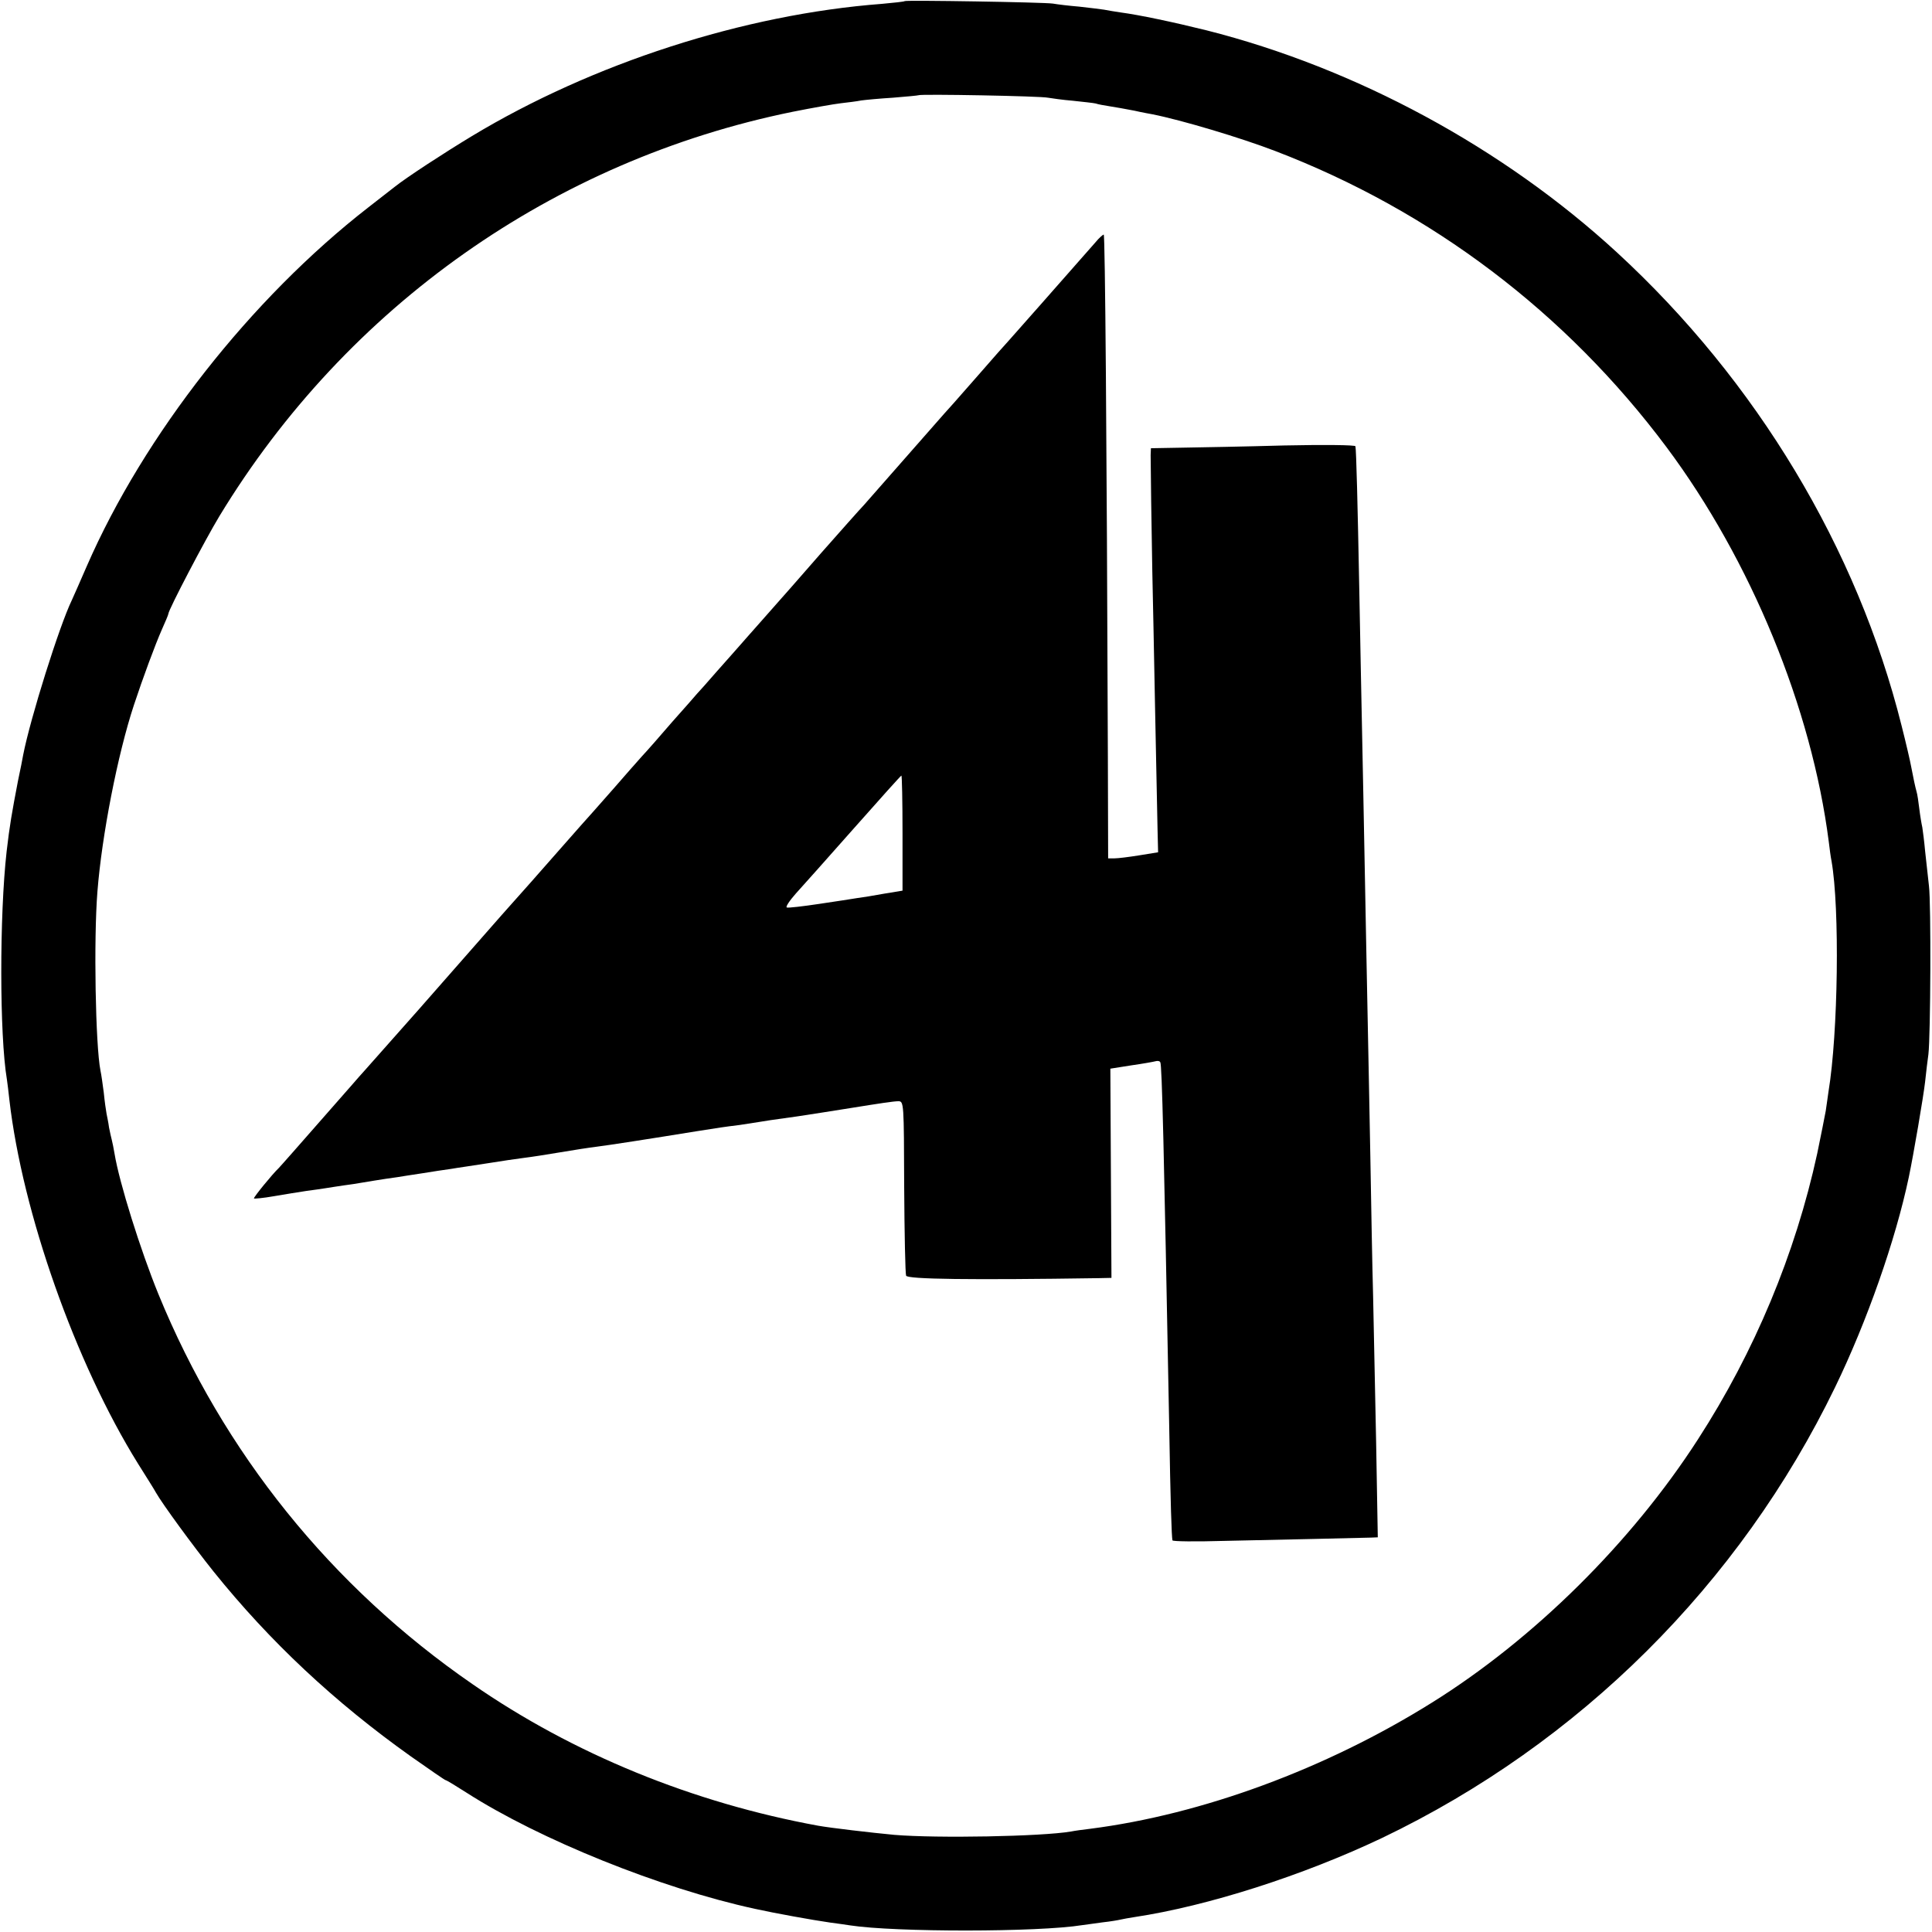
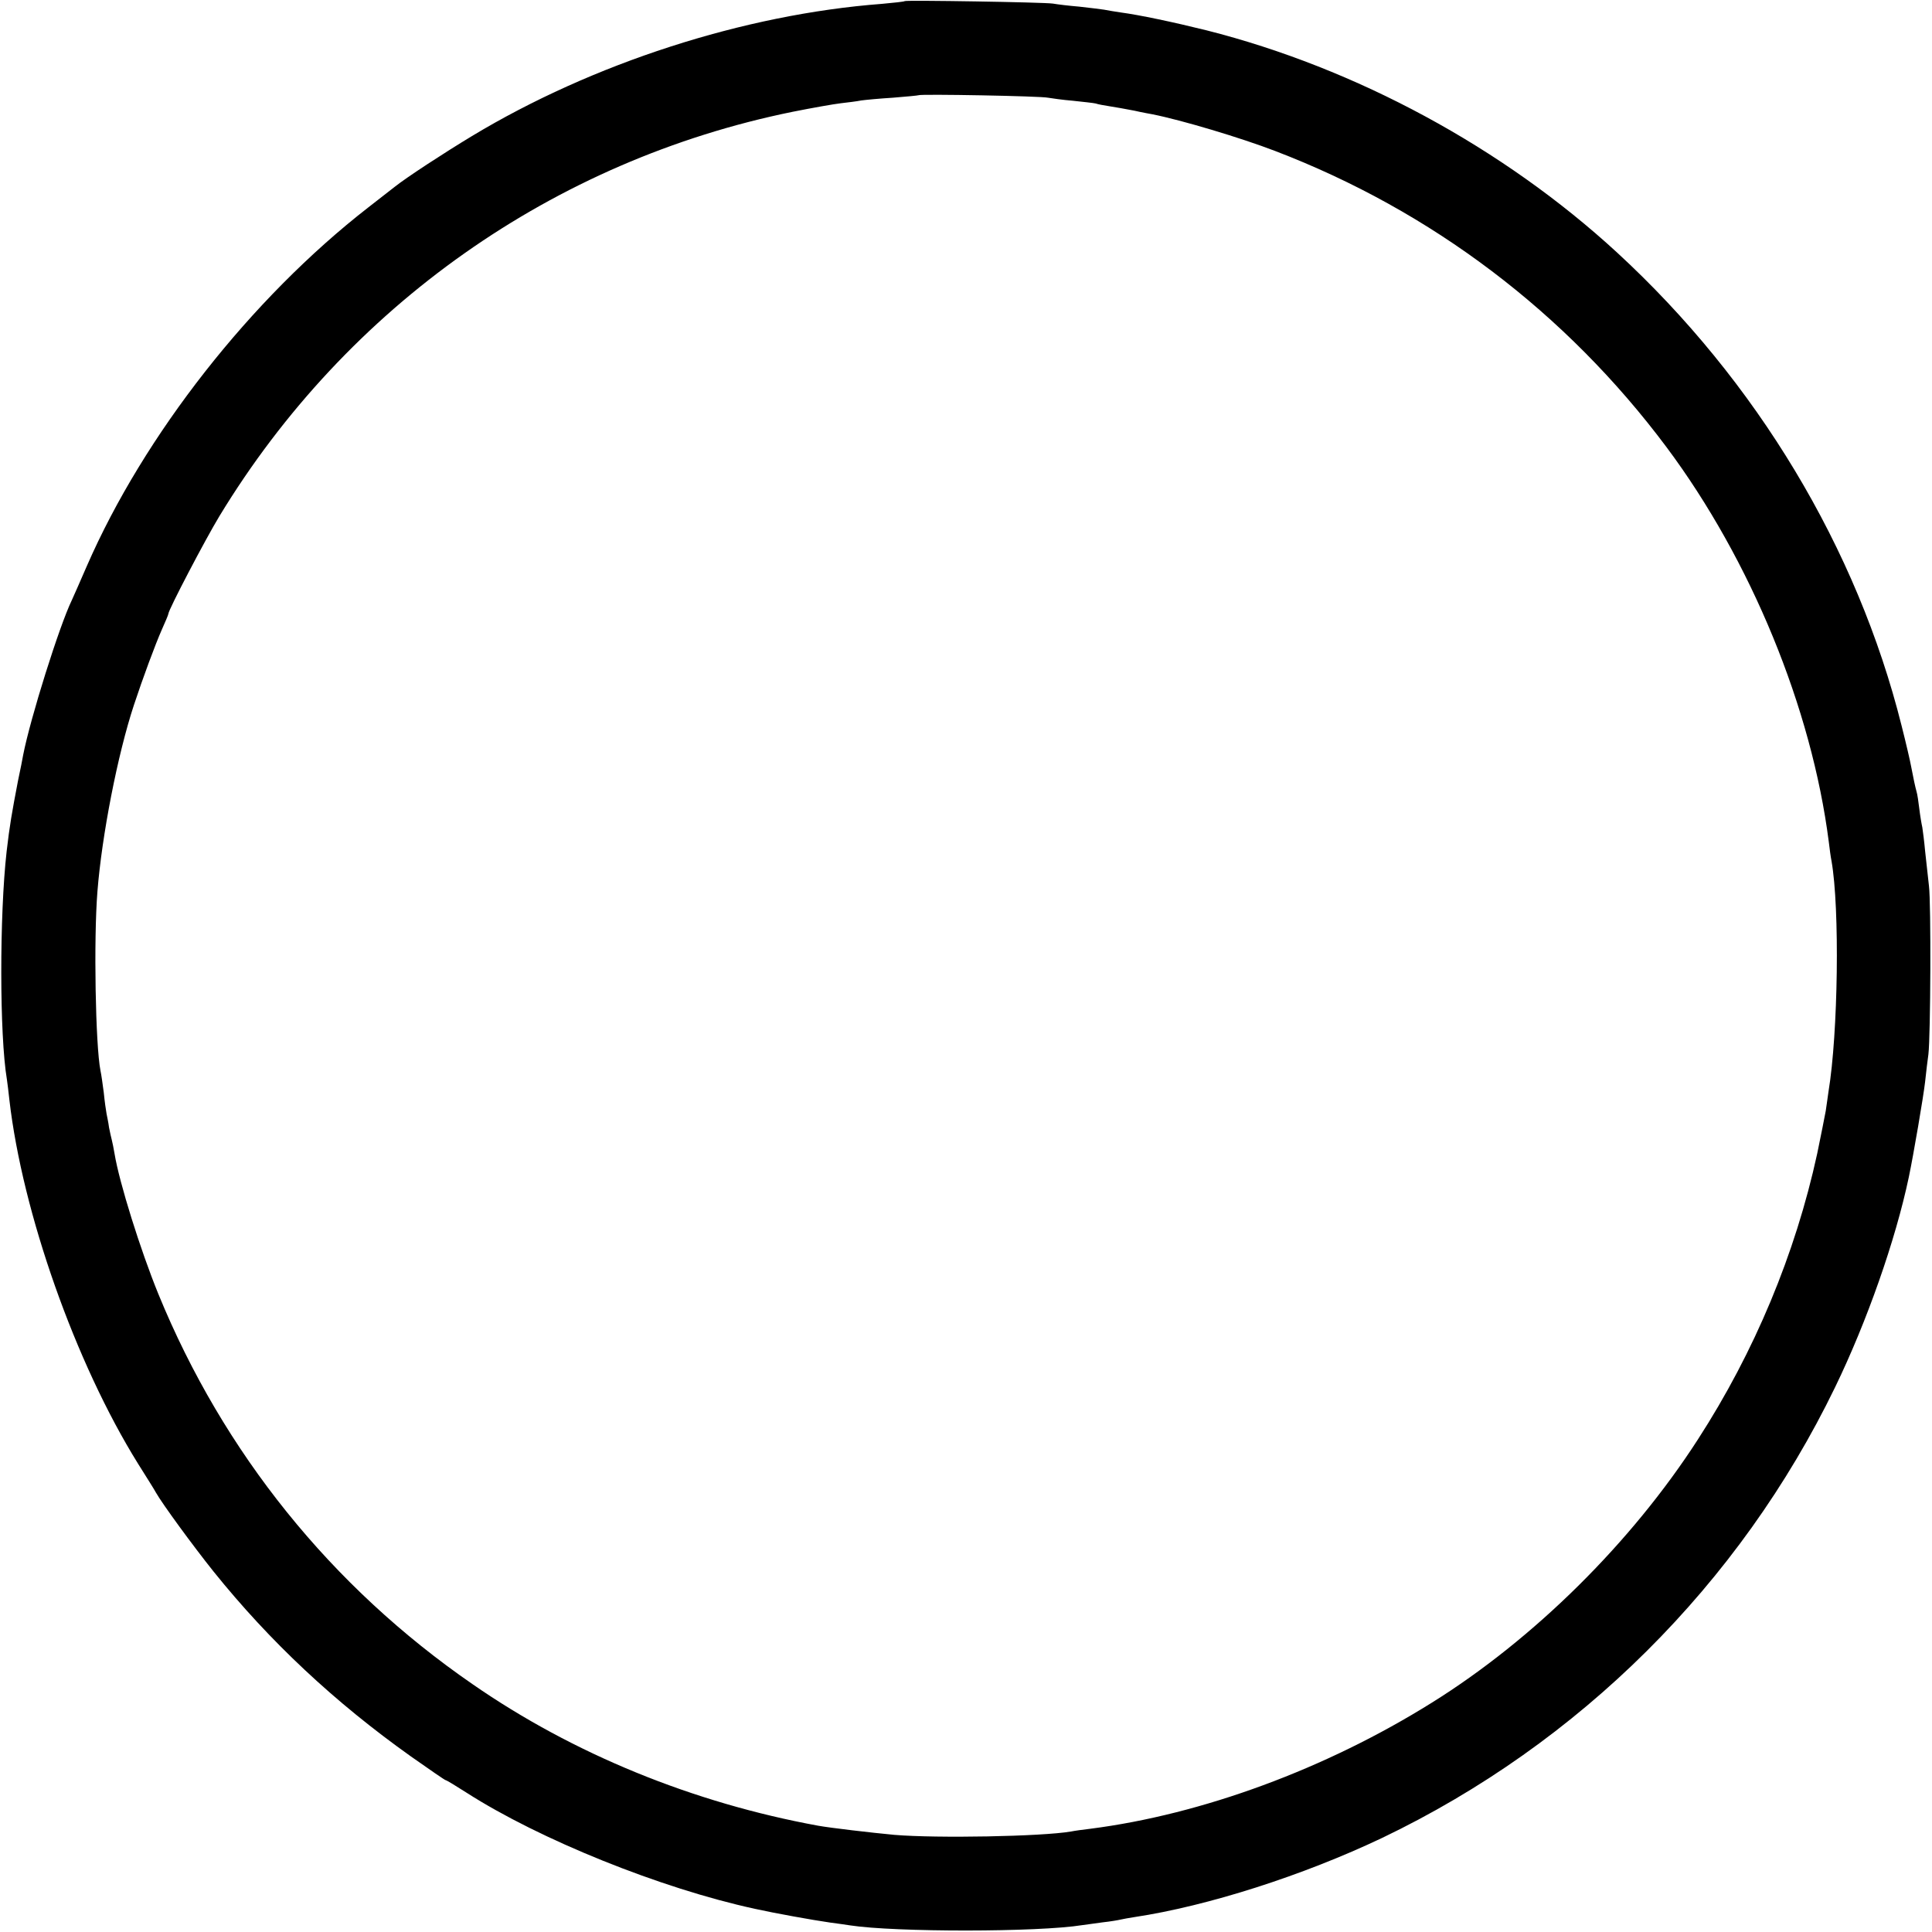
<svg xmlns="http://www.w3.org/2000/svg" version="1.0" width="700pt" height="700pt" viewBox="0 0 700 700" preserveAspectRatio="xMidYMid meet">
  <g transform="translate(0,700) scale(0.1,-0.1)" fill="#000000" stroke="none">
    <path d="M3278 6996 c-1 -2 -39 -6 -83 -10 -500 -38 -1049 -216 -1485 -479 -101 -61 -236 -149 -280 -184 -8 -6 -51 -40 -95 -74 -426 -331 -813 -825 -1020 -1299 -25 -58 -50 -114 -55 -125 -45 -93 -150 -427 -176 -560 -2 -11 -10 -54 -19 -95 -22 -115 -30 -160 -41 -255 -26 -230 -26 -666 1 -826 2 -13 6 -46 9 -74 47 -408 239 -953 466 -1318 30 -48 60 -95 65 -105 24 -42 133 -191 208 -285 205 -255 439 -474 716 -671 67 -47 123 -86 126 -86 3 0 36 -20 75 -45 265 -170 704 -347 1045 -421 72 -16 211 -41 274 -50 25 -3 57 -8 71 -10 163 -25 682 -25 842 1 13 2 46 6 73 10 28 3 57 8 65 10 8 2 31 6 50 9 266 40 612 151 898 287 714 342 1295 919 1641 1633 115 237 219 533 267 761 17 81 53 292 59 345 4 36 9 81 12 100 8 68 10 546 2 610 -4 36 -10 93 -14 127 -3 34 -8 72 -10 85 -3 13 -8 43 -11 68 -3 25 -7 53 -10 62 -5 18 -11 46 -20 93 -3 17 -18 82 -34 145 -161 644 -526 1250 -1031 1715 -413 380 -946 668 -1487 805 -121 30 -244 56 -312 65 -19 3 -46 7 -60 10 -13 2 -54 7 -90 11 -36 3 -78 8 -95 11 -33 5 -531 13 -537 9z m519 -350 c12 -2 53 -8 90 -11 37 -4 75 -8 83 -10 8 -3 31 -7 50 -10 19 -3 60 -10 90 -16 30 -7 60 -12 65 -13 106 -21 320 -85 445 -133 567 -217 1054 -586 1418 -1073 306 -410 526 -946 588 -1430 3 -25 7 -56 10 -70 30 -171 24 -623 -11 -835 -2 -16 -7 -48 -10 -70 -4 -22 -18 -92 -31 -155 -79 -363 -227 -718 -432 -1035 -241 -374 -595 -724 -964 -954 -384 -240 -832 -405 -1238 -457 -25 -3 -56 -7 -70 -10 -107 -18 -485 -25 -640 -12 -85 8 -230 25 -275 33 -454 83 -888 260 -1253 513 -512 353 -903 839 -1138 1413 -65 159 -142 405 -159 509 -3 19 -8 42 -10 50 -2 8 -7 29 -10 45 -2 17 -7 39 -9 50 -2 11 -7 45 -10 76 -4 31 -9 67 -12 80 -18 91 -25 475 -11 649 16 203 73 496 132 675 33 100 78 221 101 273 13 29 24 55 24 58 0 14 133 268 185 354 462 761 1212 1289 2077 1465 70 14 149 28 175 31 26 3 59 7 73 10 14 2 66 7 115 10 50 4 92 8 93 9 6 5 445 -3 469 -9z" />
-     <path d="M3969 6122 c-109 -124 -302 -343 -314 -356 -6 -6 -60 -67 -120 -136 -60 -69 -112 -127 -115 -130 -3 -3 -68 -77 -145 -165 -77 -88 -142 -162 -145 -165 -10 -10 -96 -107 -156 -175 -75 -86 -139 -159 -180 -205 -17 -19 -55 -62 -84 -95 -29 -33 -80 -91 -114 -129 -33 -38 -65 -74 -71 -80 -5 -6 -45 -52 -89 -101 -43 -50 -92 -106 -110 -125 -17 -19 -63 -71 -101 -115 -39 -44 -72 -82 -75 -85 -6 -6 -65 -73 -146 -165 -34 -39 -117 -133 -186 -210 -68 -77 -204 -232 -303 -345 -99 -112 -187 -211 -195 -220 -8 -9 -29 -32 -45 -51 -207 -236 -251 -286 -265 -301 -24 -23 -90 -104 -90 -110 0 -2 33 1 73 8 39 7 92 15 117 19 25 3 56 8 70 10 14 2 43 7 65 10 23 3 50 7 60 9 19 3 76 13 135 21 14 2 54 9 90 14 36 6 83 13 105 16 22 4 81 12 130 20 50 8 110 17 135 20 25 3 83 12 130 20 47 8 105 17 130 20 41 5 196 29 362 56 37 6 78 12 90 14 13 2 43 6 68 9 25 4 57 9 71 11 24 4 42 7 137 20 35 5 135 21 192 30 112 18 158 25 175 25 20 0 20 -7 21 -309 1 -170 4 -316 7 -323 4 -13 233 -16 698 -9 l46 1 -2 379 -2 379 76 12 c42 6 81 13 88 15 7 2 15 1 17 -4 6 -9 13 -302 32 -1306 5 -301 9 -412 12 -426 1 -4 84 -5 185 -2 198 4 498 11 535 12 l24 1 -6 343 c-4 188 -9 428 -11 532 -3 105 -7 332 -10 505 -3 173 -8 405 -10 515 -2 110 -7 342 -10 515 -3 173 -8 403 -10 510 -2 107 -7 337 -10 510 -6 316 -11 508 -14 523 0 5 -117 6 -258 3 -142 -4 -309 -7 -370 -8 l-113 -2 -1 -25 c0 -38 3 -266 6 -421 2 -74 6 -297 10 -495 4 -198 8 -397 9 -441 l2 -82 -68 -11 c-37 -6 -77 -11 -90 -11 l-23 0 -1 363 c-4 1168 -10 1897 -15 1897 -3 0 -17 -12 -30 -28z m-699 -2140 l0 -209 -67 -11 c-38 -7 -81 -14 -98 -16 -16 -3 -78 -12 -137 -21 -60 -9 -112 -15 -117 -13 -6 1 9 24 32 50 23 25 118 132 211 237 93 105 170 191 172 191 2 0 4 -94 4 -208z" />
  </g>
</svg>